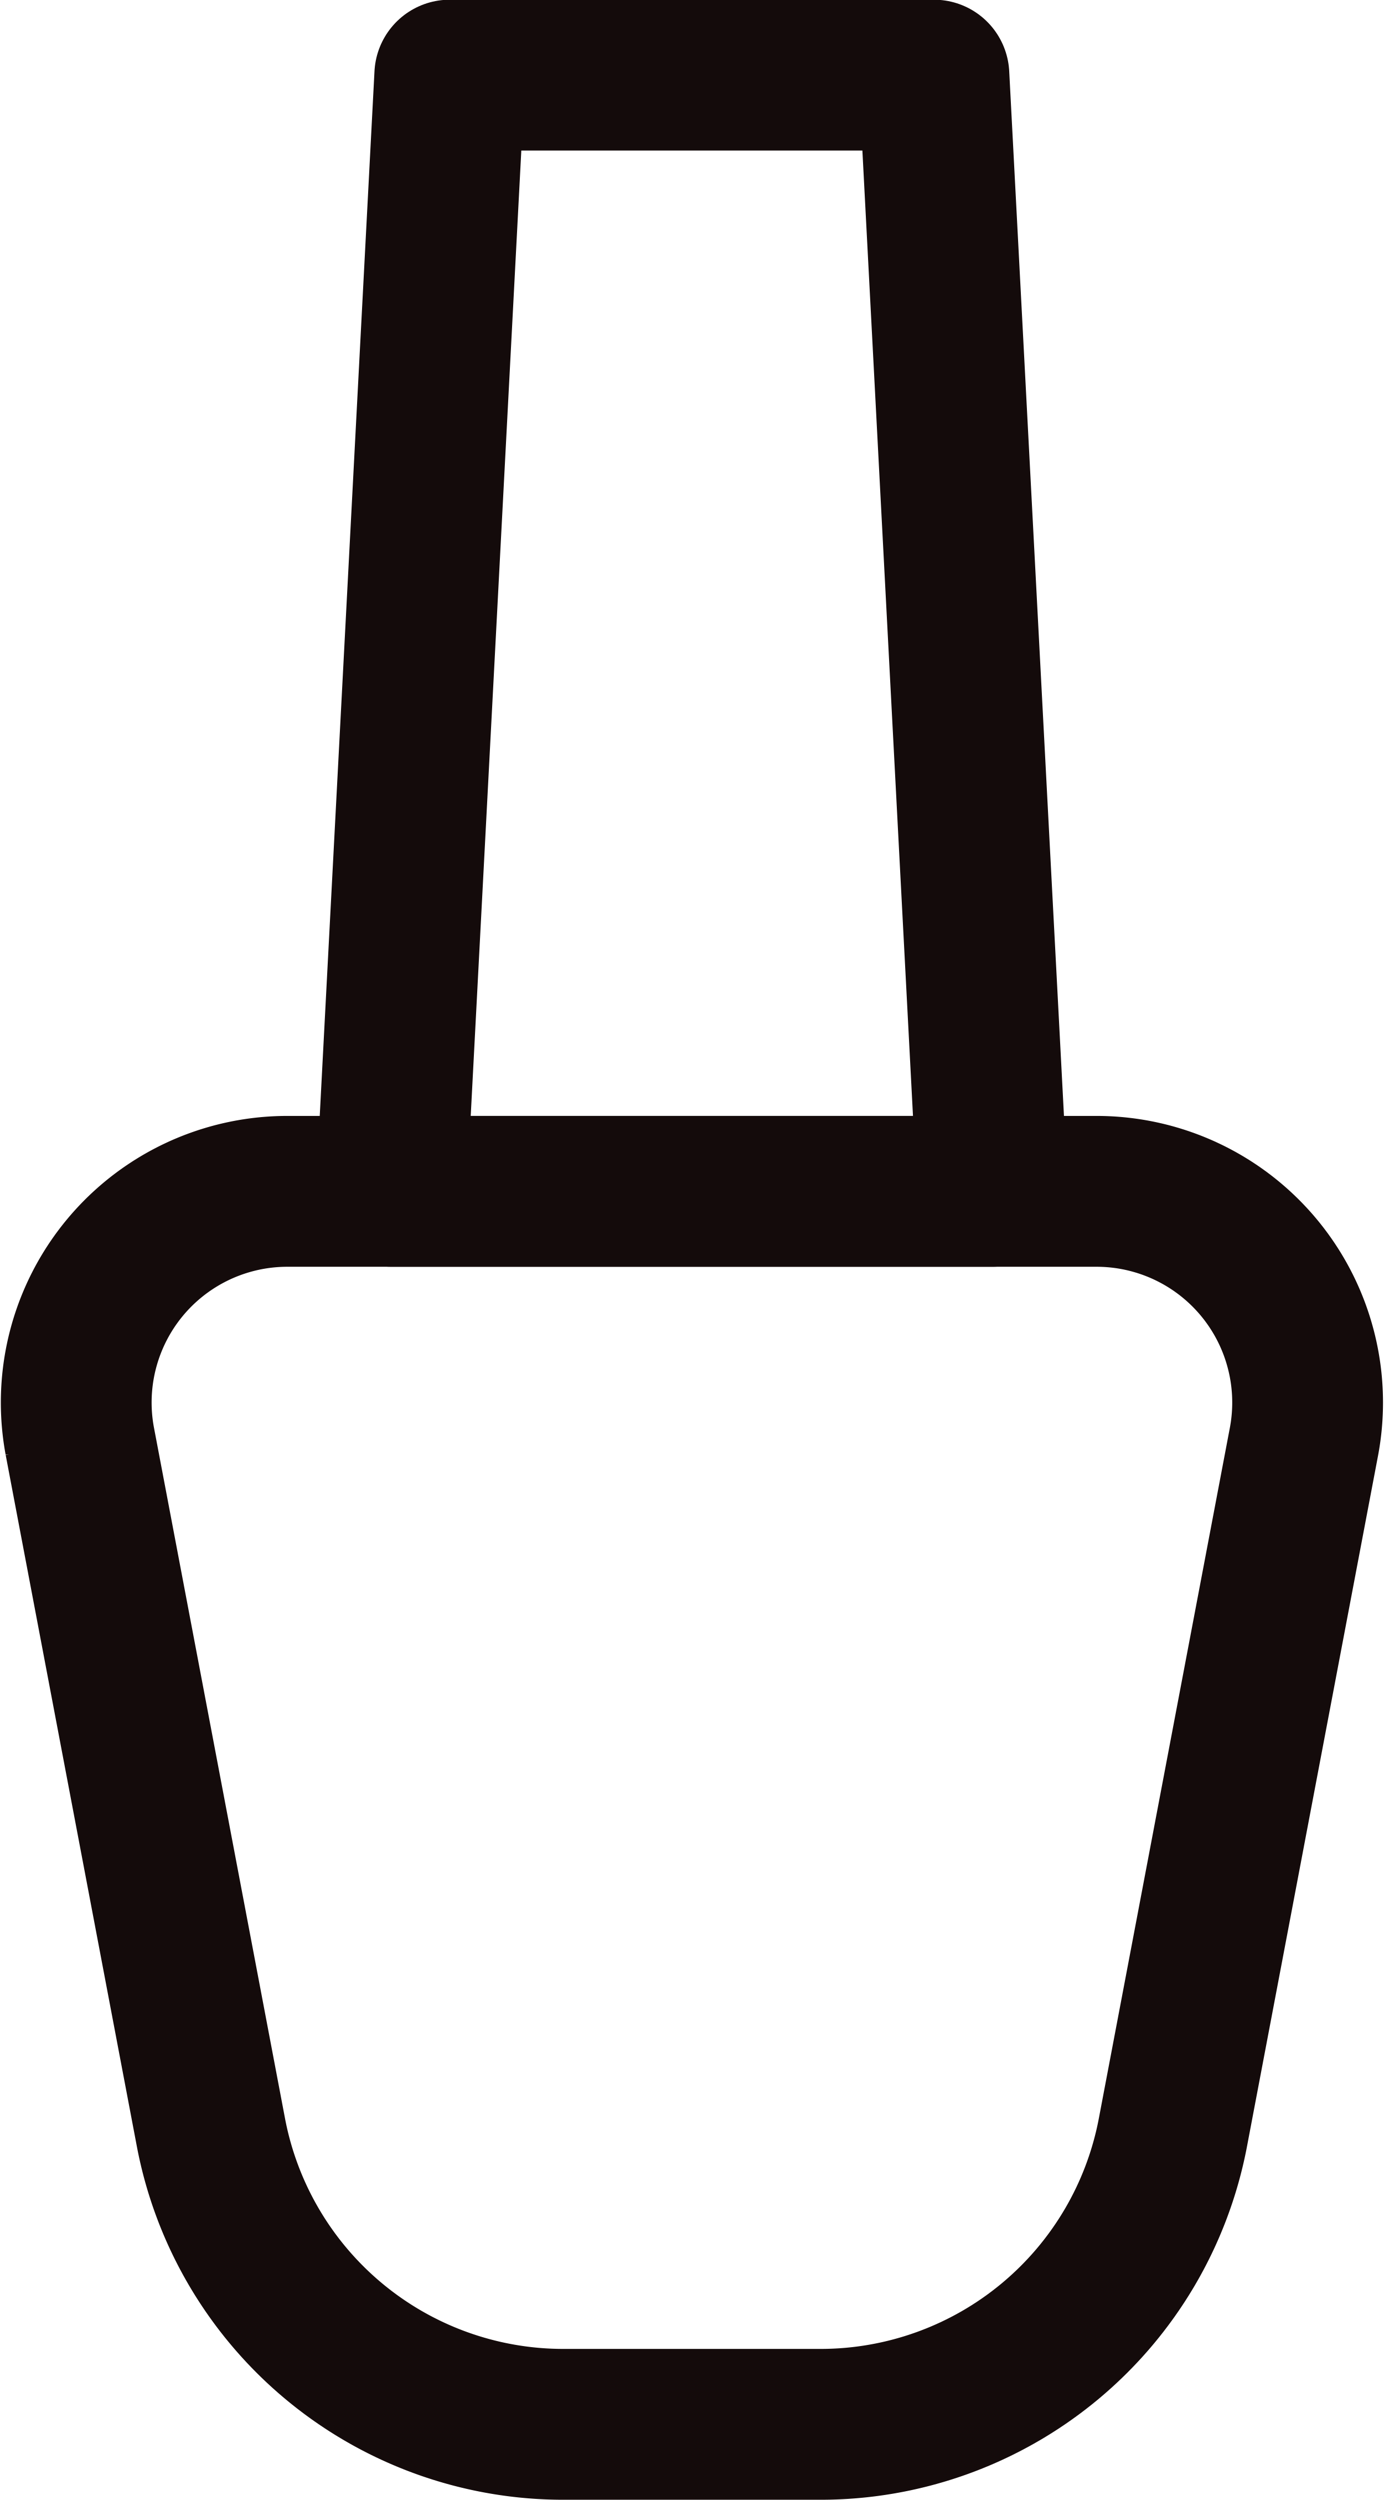
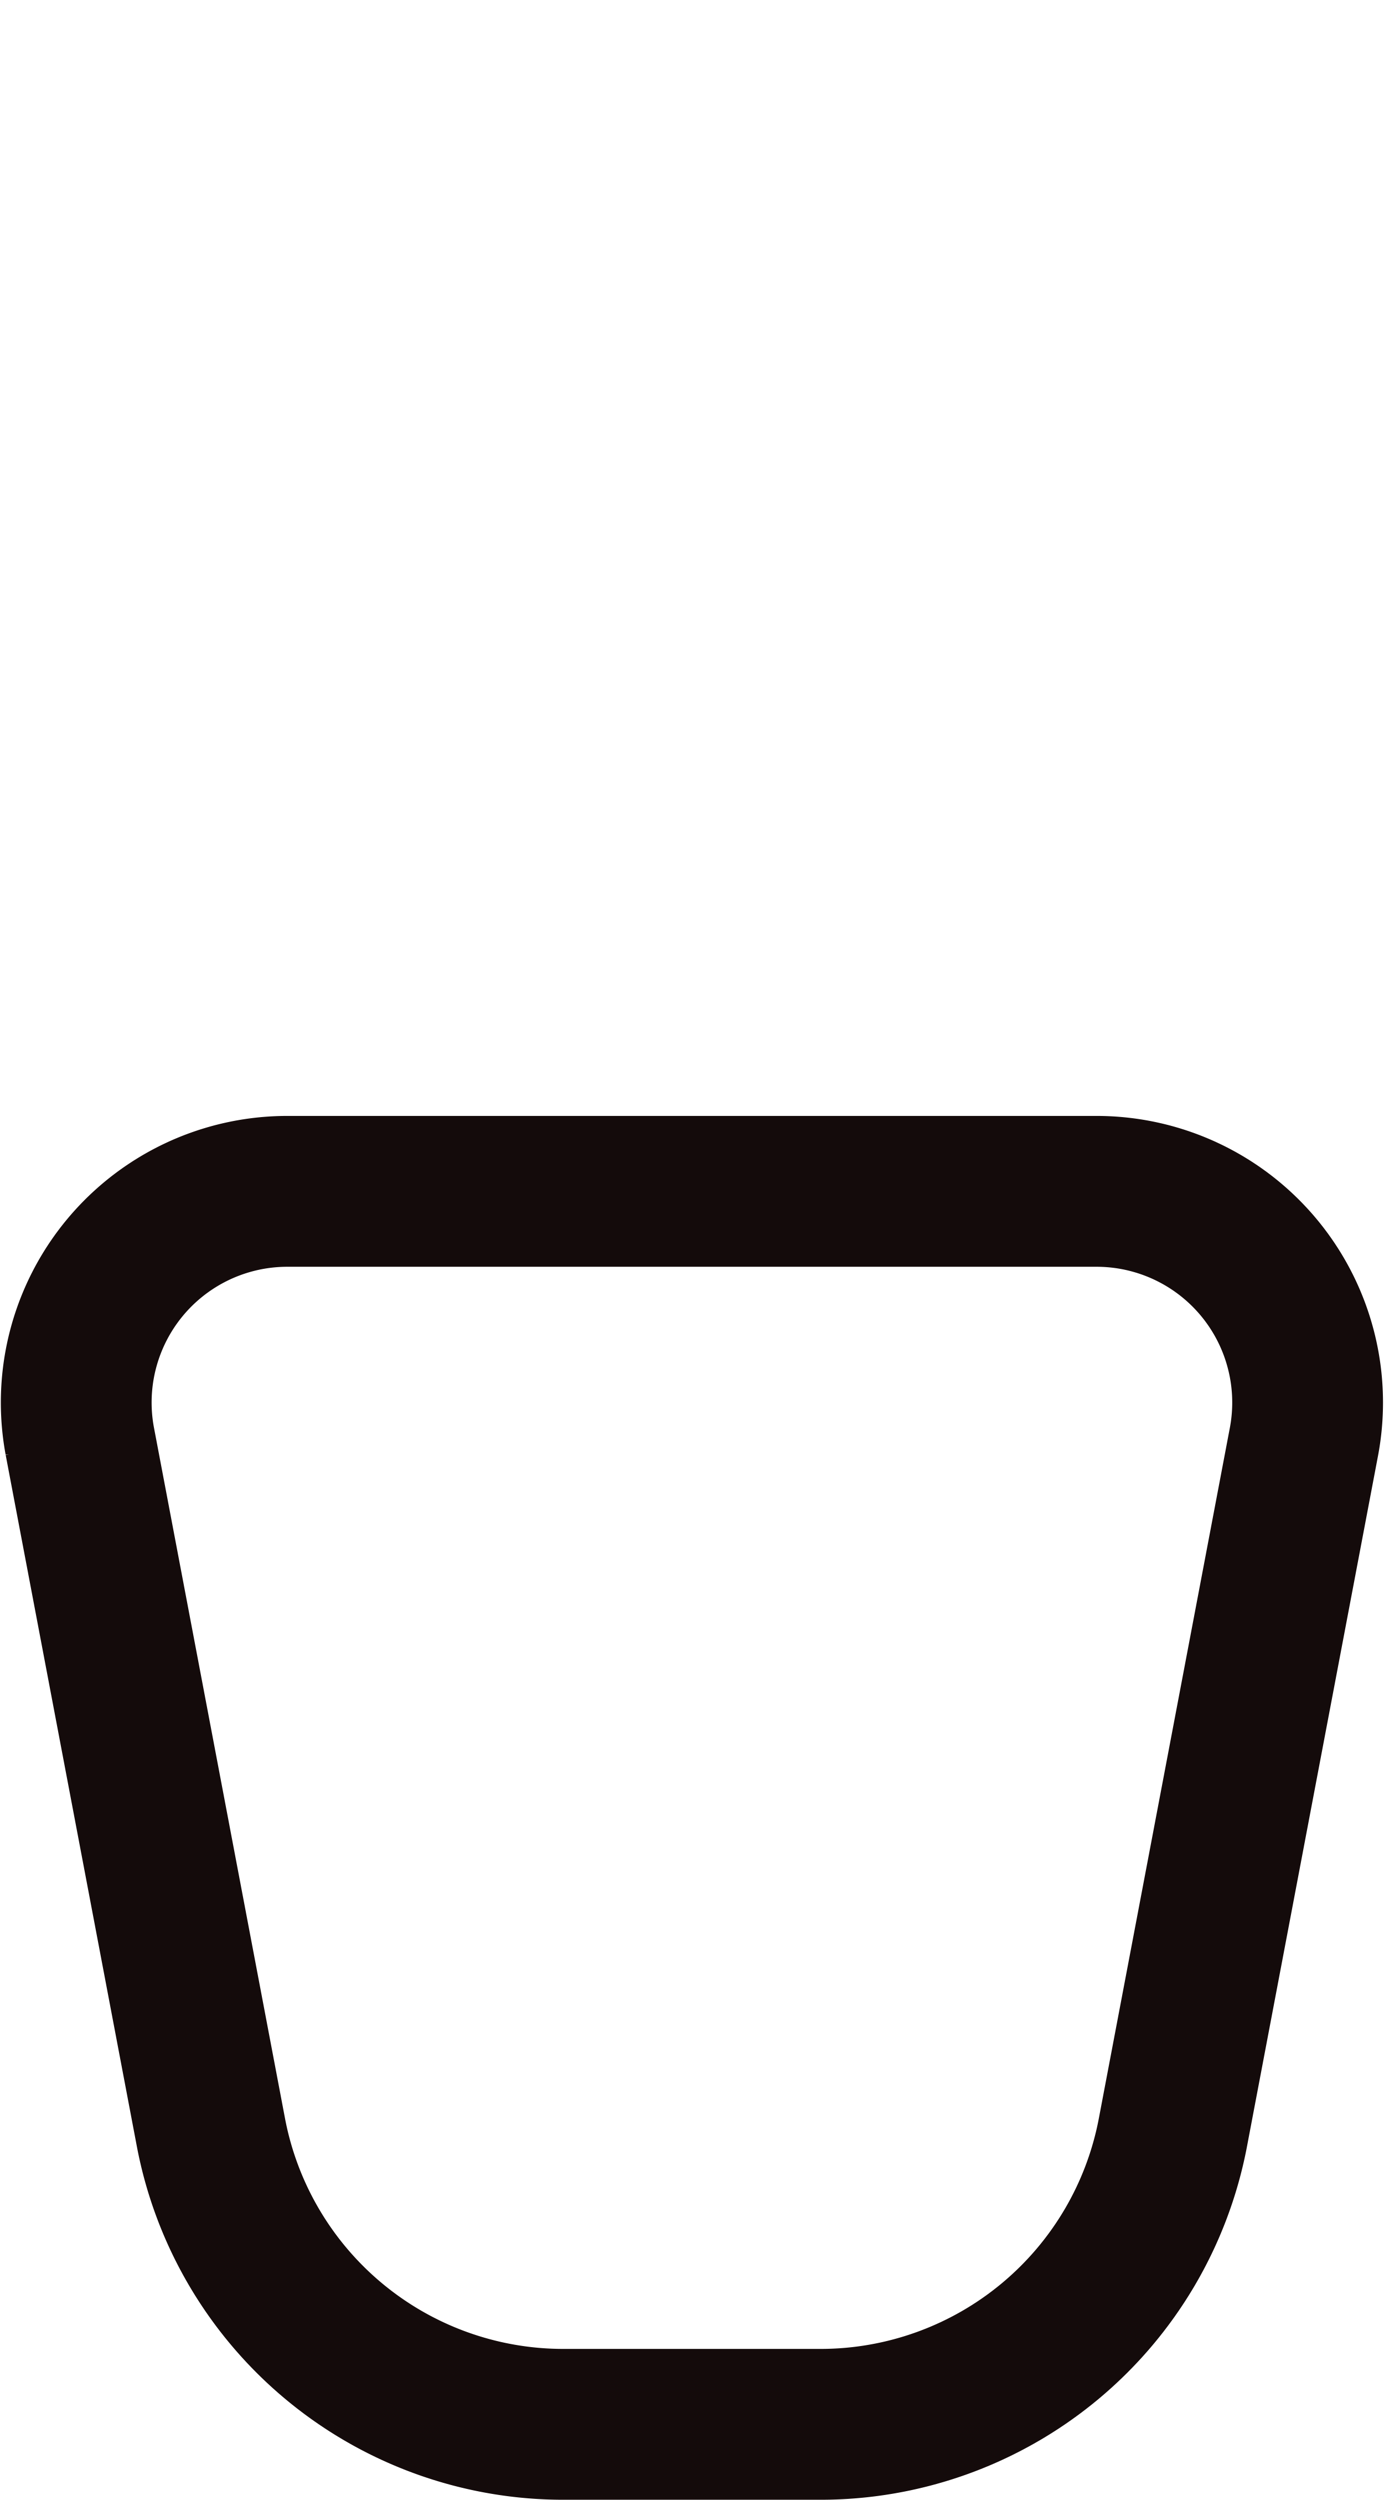
<svg xmlns="http://www.w3.org/2000/svg" width="9.179" height="16.573" viewBox="0 0 9.179 16.573">
  <g fill="none" stroke="#140b0b" stroke-miterlimit="10">
    <path d="M719.283 876.865h-1.707a2.379 2.379 0 0 1-2.337-1.935l-.87-4.584a1.4 1.4 0 0 1 1.37-1.655h5.38a1.4 1.4 0 0 1 1.37 1.655l-.87 4.584a2.379 2.379 0 0 1-2.336 1.935z" transform="translate(-714.84 -851.199) translate(1 -9.594)" />
-     <path stroke-linecap="round" stroke-linejoin="round" d="M723.725 857.01h-3.987l.388-7.4h3.211z" transform="translate(-714.84 -851.199) translate(-2.303 2.087)" />
  </g>
</svg>